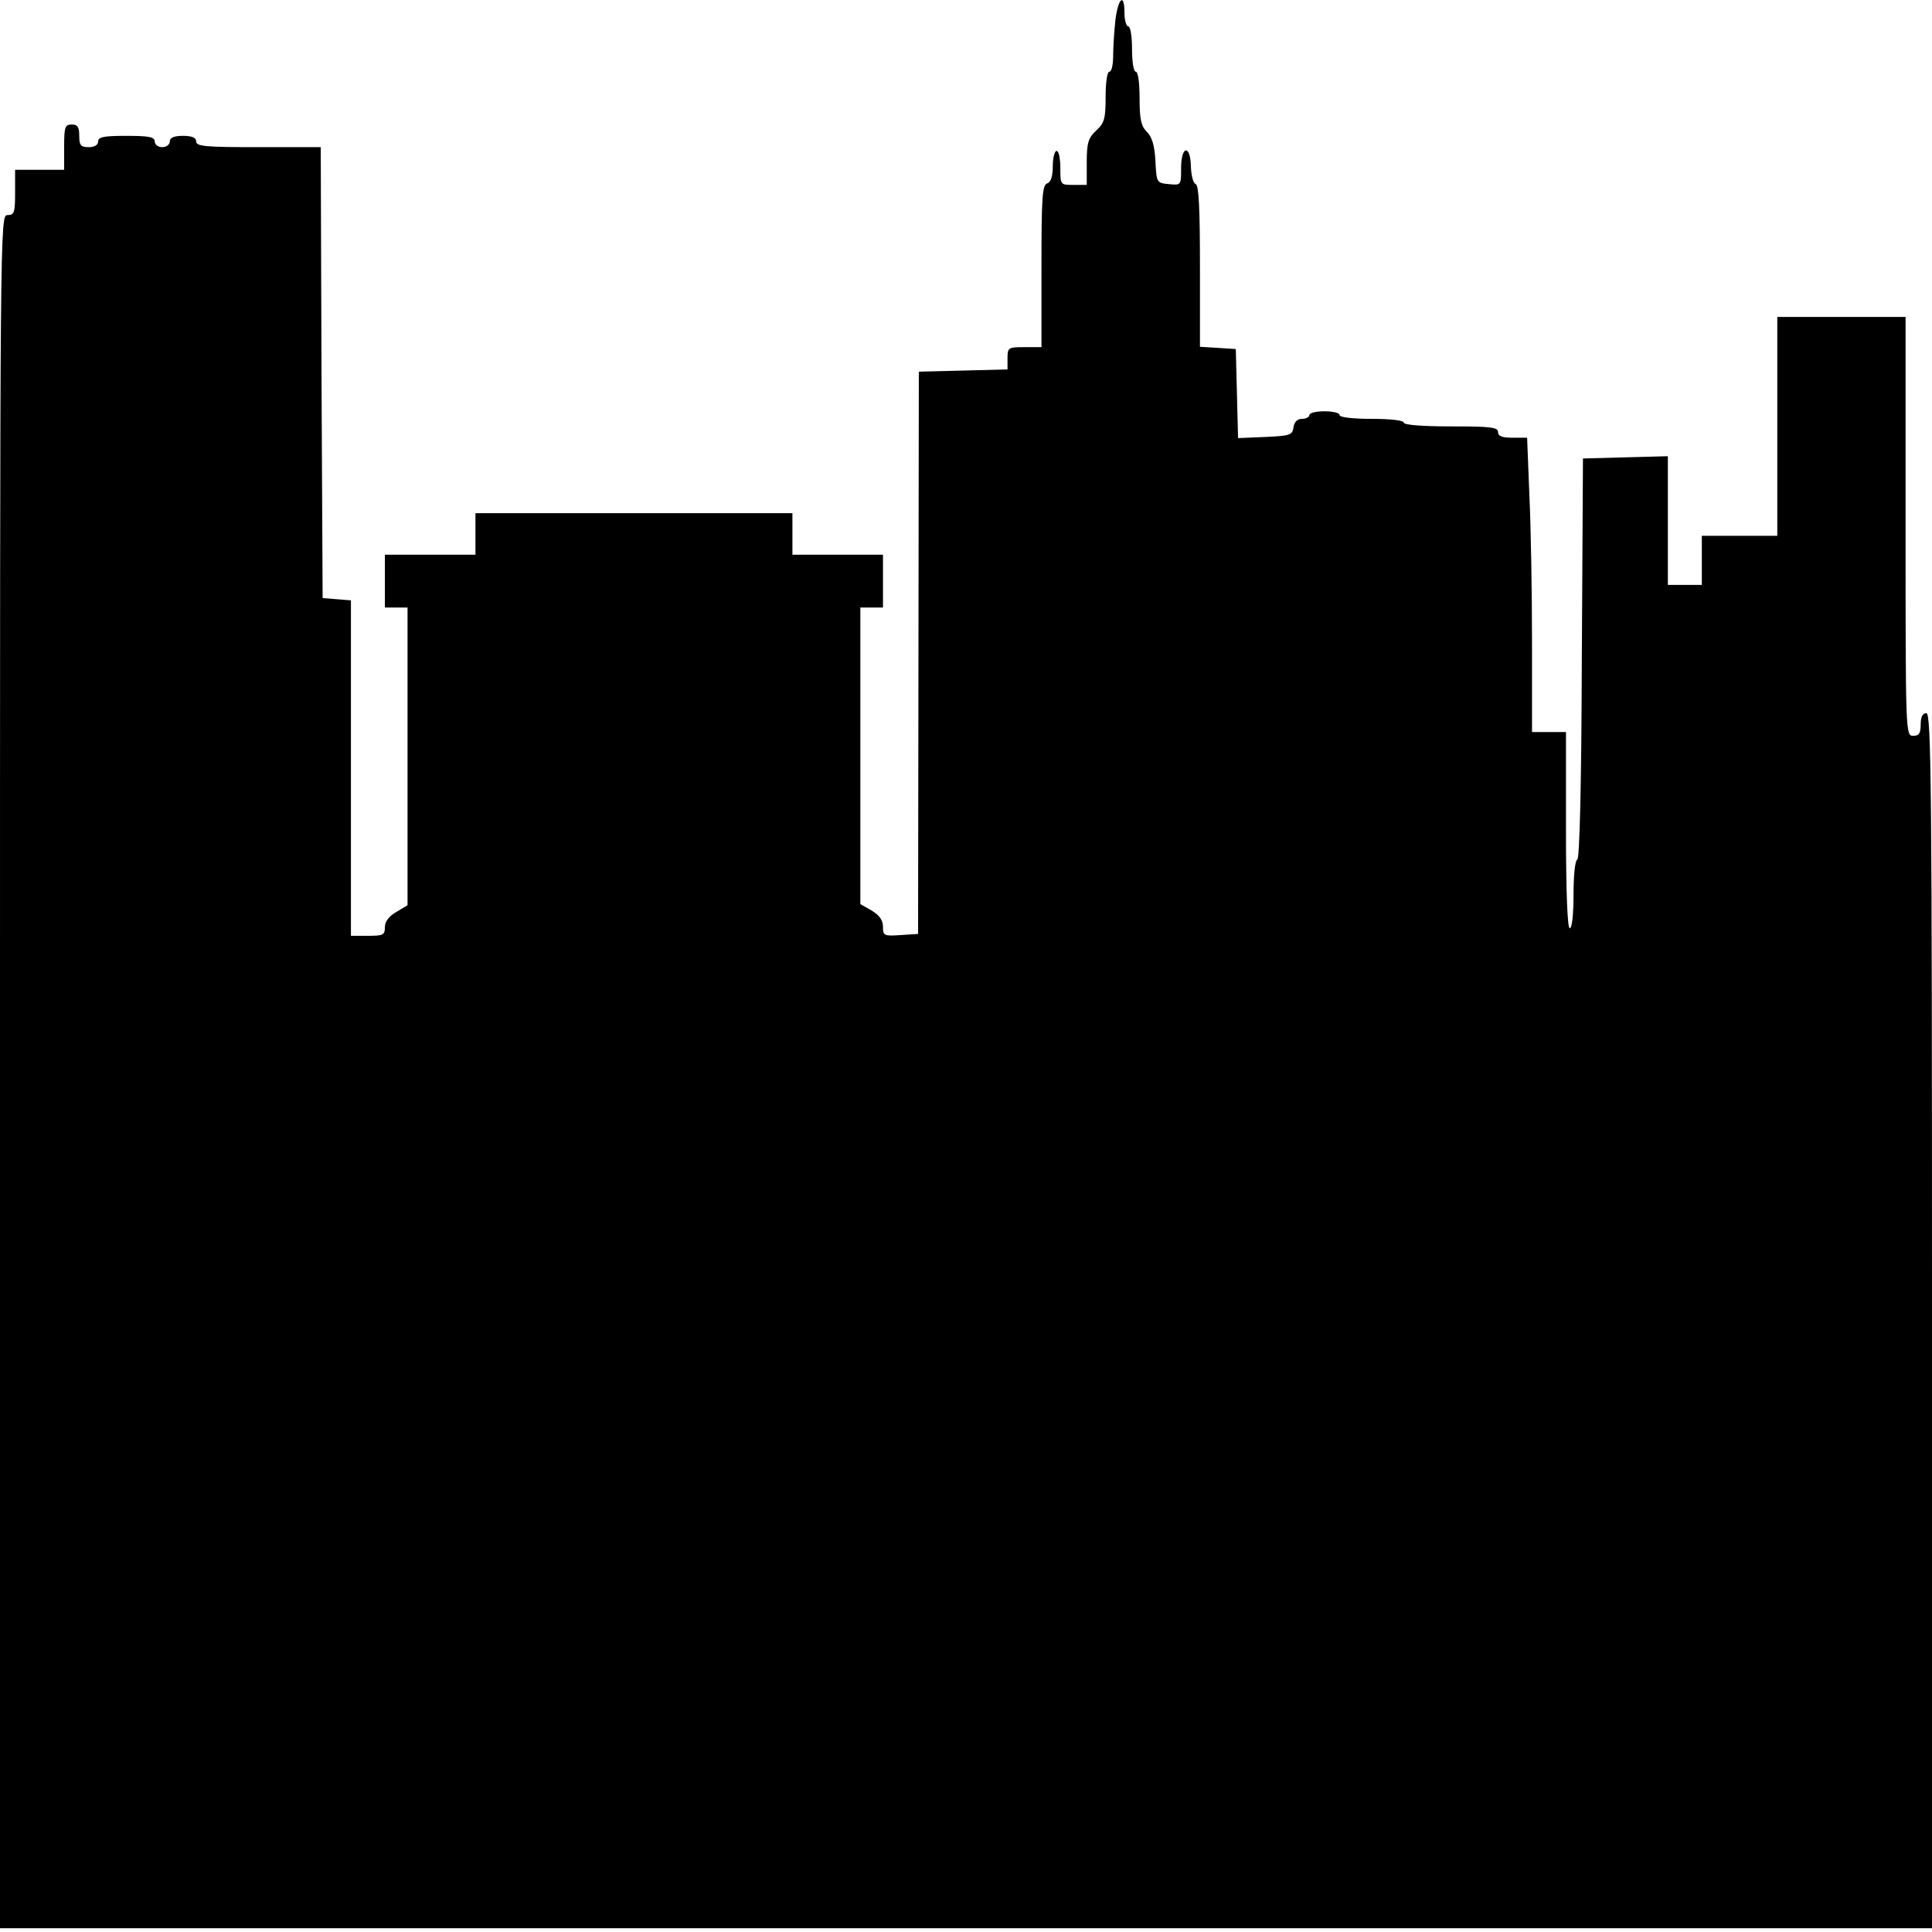
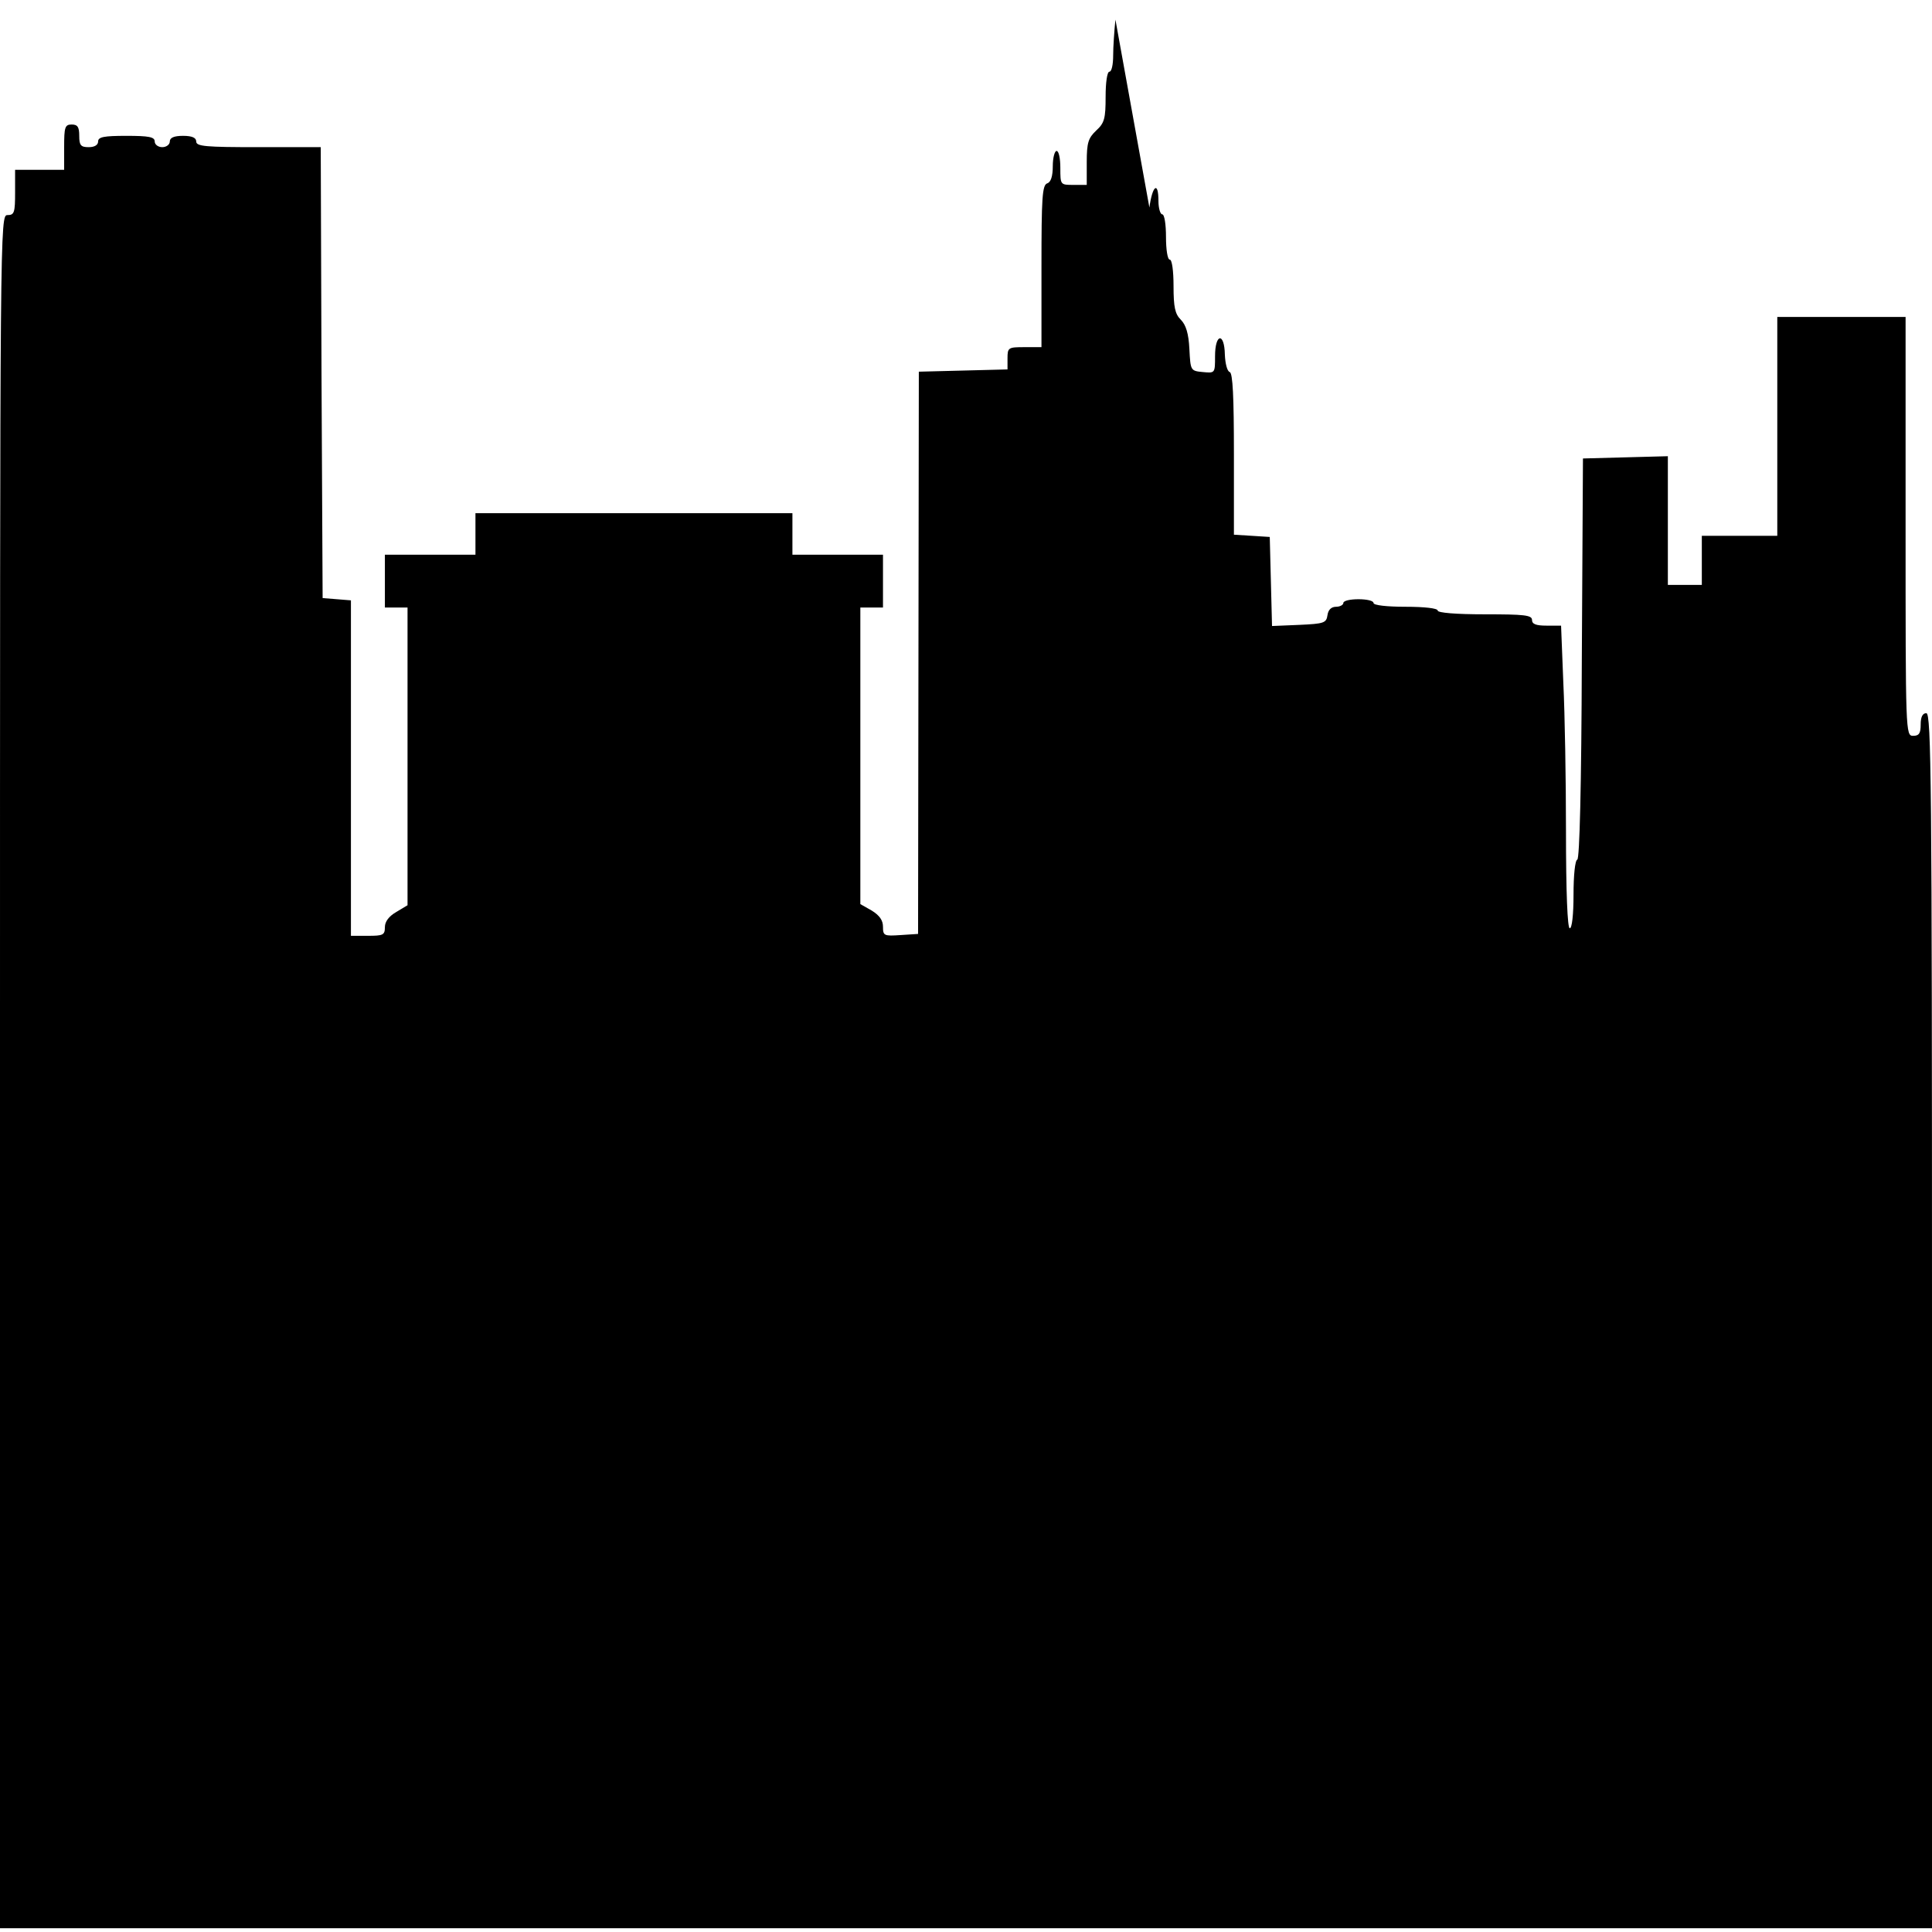
<svg xmlns="http://www.w3.org/2000/svg" version="1.0" width="512pt" height="512pt" viewBox="0 0 512 512" preserveAspectRatio="xMidYMid meet">
  <g transform="translate(0,512) scale(0.1,-0.1)" fill="#000000" stroke="none">
-     <path d="M2956 5068 c-3 -29 -6 -72 -6 -95 0 -24 -4 -43 -10 -43 -6 0 -10 -29 -10 -66 0 -58 -3 -70 -25 -90 -21 -20 -25 -32 -25 -84 l0 -60 -35 0 c-35 0 -35 0 -35 45 0 25 -4 45 -10 45 -5 0 -10 -18 -10 -40 0 -27 -5 -43 -15 -46 -13 -5 -15 -39 -15 -220 l0 -214 -45 0 c-43 0 -45 -1 -45 -30 l0 -29 -117 -3 -118 -3 -1 -745 -1 -745 -46 -3 c-44 -3 -47 -2 -47 22 0 17 -9 30 -30 43 l-30 17 0 393 0 393 30 0 30 0 0 70 0 70 -120 0 -120 0 0 55 0 55 -420 0 -420 0 0 -55 0 -55 -120 0 -120 0 0 -70 0 -70 30 0 30 0 0 -394 0 -395 -30 -18 c-19 -11 -30 -25 -30 -40 0 -21 -5 -23 -45 -23 l-45 0 0 444 0 445 -37 3 -38 3 -3 598 -2 597 -165 0 c-140 0 -165 2 -165 15 0 10 -11 15 -35 15 -24 0 -35 -5 -35 -15 0 -8 -9 -15 -20 -15 -11 0 -20 7 -20 15 0 12 -15 15 -75 15 -60 0 -75 -3 -75 -15 0 -9 -9 -15 -25 -15 -21 0 -25 5 -25 30 0 23 -4 30 -20 30 -18 0 -20 -7 -20 -60 l0 -60 -65 0 -65 0 0 -60 c0 -53 -2 -60 -20 -60 -20 0 -20 -7 -20 -2270 l0 -2270 2560 0 2560 0 0 1610 c0 1424 -2 1610 -15 1610 -10 0 -15 -10 -15 -30 0 -23 -4 -30 -20 -30 -20 0 -20 7 -20 555 l0 555 -170 0 -170 0 0 -290 0 -290 -100 0 -100 0 0 -65 0 -65 -45 0 -45 0 0 170 0 171 -112 -3 -113 -3 -3 -530 c-1 -342 -6 -531 -12 -533 -6 -2 -10 -42 -10 -93 0 -53 -4 -89 -10 -89 -6 0 -10 93 -10 260 l0 260 -45 0 -45 0 0 238 c0 132 -3 307 -7 390 l-6 152 -39 0 c-27 0 -38 4 -38 15 0 13 -21 15 -125 15 -77 0 -125 4 -125 10 0 6 -35 10 -85 10 -50 0 -85 4 -85 10 0 6 -18 10 -40 10 -22 0 -40 -4 -40 -10 0 -5 -9 -10 -19 -10 -13 0 -21 -8 -23 -22 -3 -21 -9 -23 -75 -26 l-72 -3 -3 118 -3 118 -47 3 -48 3 0 214 c0 151 -3 214 -11 217 -7 2 -12 23 -13 46 -1 60 -26 57 -26 -4 0 -45 0 -45 -32 -42 -33 3 -33 4 -36 61 -2 41 -9 64 -23 78 -15 15 -19 33 -19 89 0 40 -4 70 -10 70 -6 0 -10 27 -10 60 0 33 -4 60 -10 60 -5 0 -10 16 -10 35 0 54 -16 42 -24 -17z" />
+     <path d="M2956 5068 c-3 -29 -6 -72 -6 -95 0 -24 -4 -43 -10 -43 -6 0 -10 -29 -10 -66 0 -58 -3 -70 -25 -90 -21 -20 -25 -32 -25 -84 l0 -60 -35 0 c-35 0 -35 0 -35 45 0 25 -4 45 -10 45 -5 0 -10 -18 -10 -40 0 -27 -5 -43 -15 -46 -13 -5 -15 -39 -15 -220 l0 -214 -45 0 c-43 0 -45 -1 -45 -30 l0 -29 -117 -3 -118 -3 -1 -745 -1 -745 -46 -3 c-44 -3 -47 -2 -47 22 0 17 -9 30 -30 43 l-30 17 0 393 0 393 30 0 30 0 0 70 0 70 -120 0 -120 0 0 55 0 55 -420 0 -420 0 0 -55 0 -55 -120 0 -120 0 0 -70 0 -70 30 0 30 0 0 -394 0 -395 -30 -18 c-19 -11 -30 -25 -30 -40 0 -21 -5 -23 -45 -23 l-45 0 0 444 0 445 -37 3 -38 3 -3 598 -2 597 -165 0 c-140 0 -165 2 -165 15 0 10 -11 15 -35 15 -24 0 -35 -5 -35 -15 0 -8 -9 -15 -20 -15 -11 0 -20 7 -20 15 0 12 -15 15 -75 15 -60 0 -75 -3 -75 -15 0 -9 -9 -15 -25 -15 -21 0 -25 5 -25 30 0 23 -4 30 -20 30 -18 0 -20 -7 -20 -60 l0 -60 -65 0 -65 0 0 -60 c0 -53 -2 -60 -20 -60 -20 0 -20 -7 -20 -2270 l0 -2270 2560 0 2560 0 0 1610 c0 1424 -2 1610 -15 1610 -10 0 -15 -10 -15 -30 0 -23 -4 -30 -20 -30 -20 0 -20 7 -20 555 l0 555 -170 0 -170 0 0 -290 0 -290 -100 0 -100 0 0 -65 0 -65 -45 0 -45 0 0 170 0 171 -112 -3 -113 -3 -3 -530 c-1 -342 -6 -531 -12 -533 -6 -2 -10 -42 -10 -93 0 -53 -4 -89 -10 -89 -6 0 -10 93 -10 260 c0 132 -3 307 -7 390 l-6 152 -39 0 c-27 0 -38 4 -38 15 0 13 -21 15 -125 15 -77 0 -125 4 -125 10 0 6 -35 10 -85 10 -50 0 -85 4 -85 10 0 6 -18 10 -40 10 -22 0 -40 -4 -40 -10 0 -5 -9 -10 -19 -10 -13 0 -21 -8 -23 -22 -3 -21 -9 -23 -75 -26 l-72 -3 -3 118 -3 118 -47 3 -48 3 0 214 c0 151 -3 214 -11 217 -7 2 -12 23 -13 46 -1 60 -26 57 -26 -4 0 -45 0 -45 -32 -42 -33 3 -33 4 -36 61 -2 41 -9 64 -23 78 -15 15 -19 33 -19 89 0 40 -4 70 -10 70 -6 0 -10 27 -10 60 0 33 -4 60 -10 60 -5 0 -10 16 -10 35 0 54 -16 42 -24 -17z" />
  </g>
</svg>